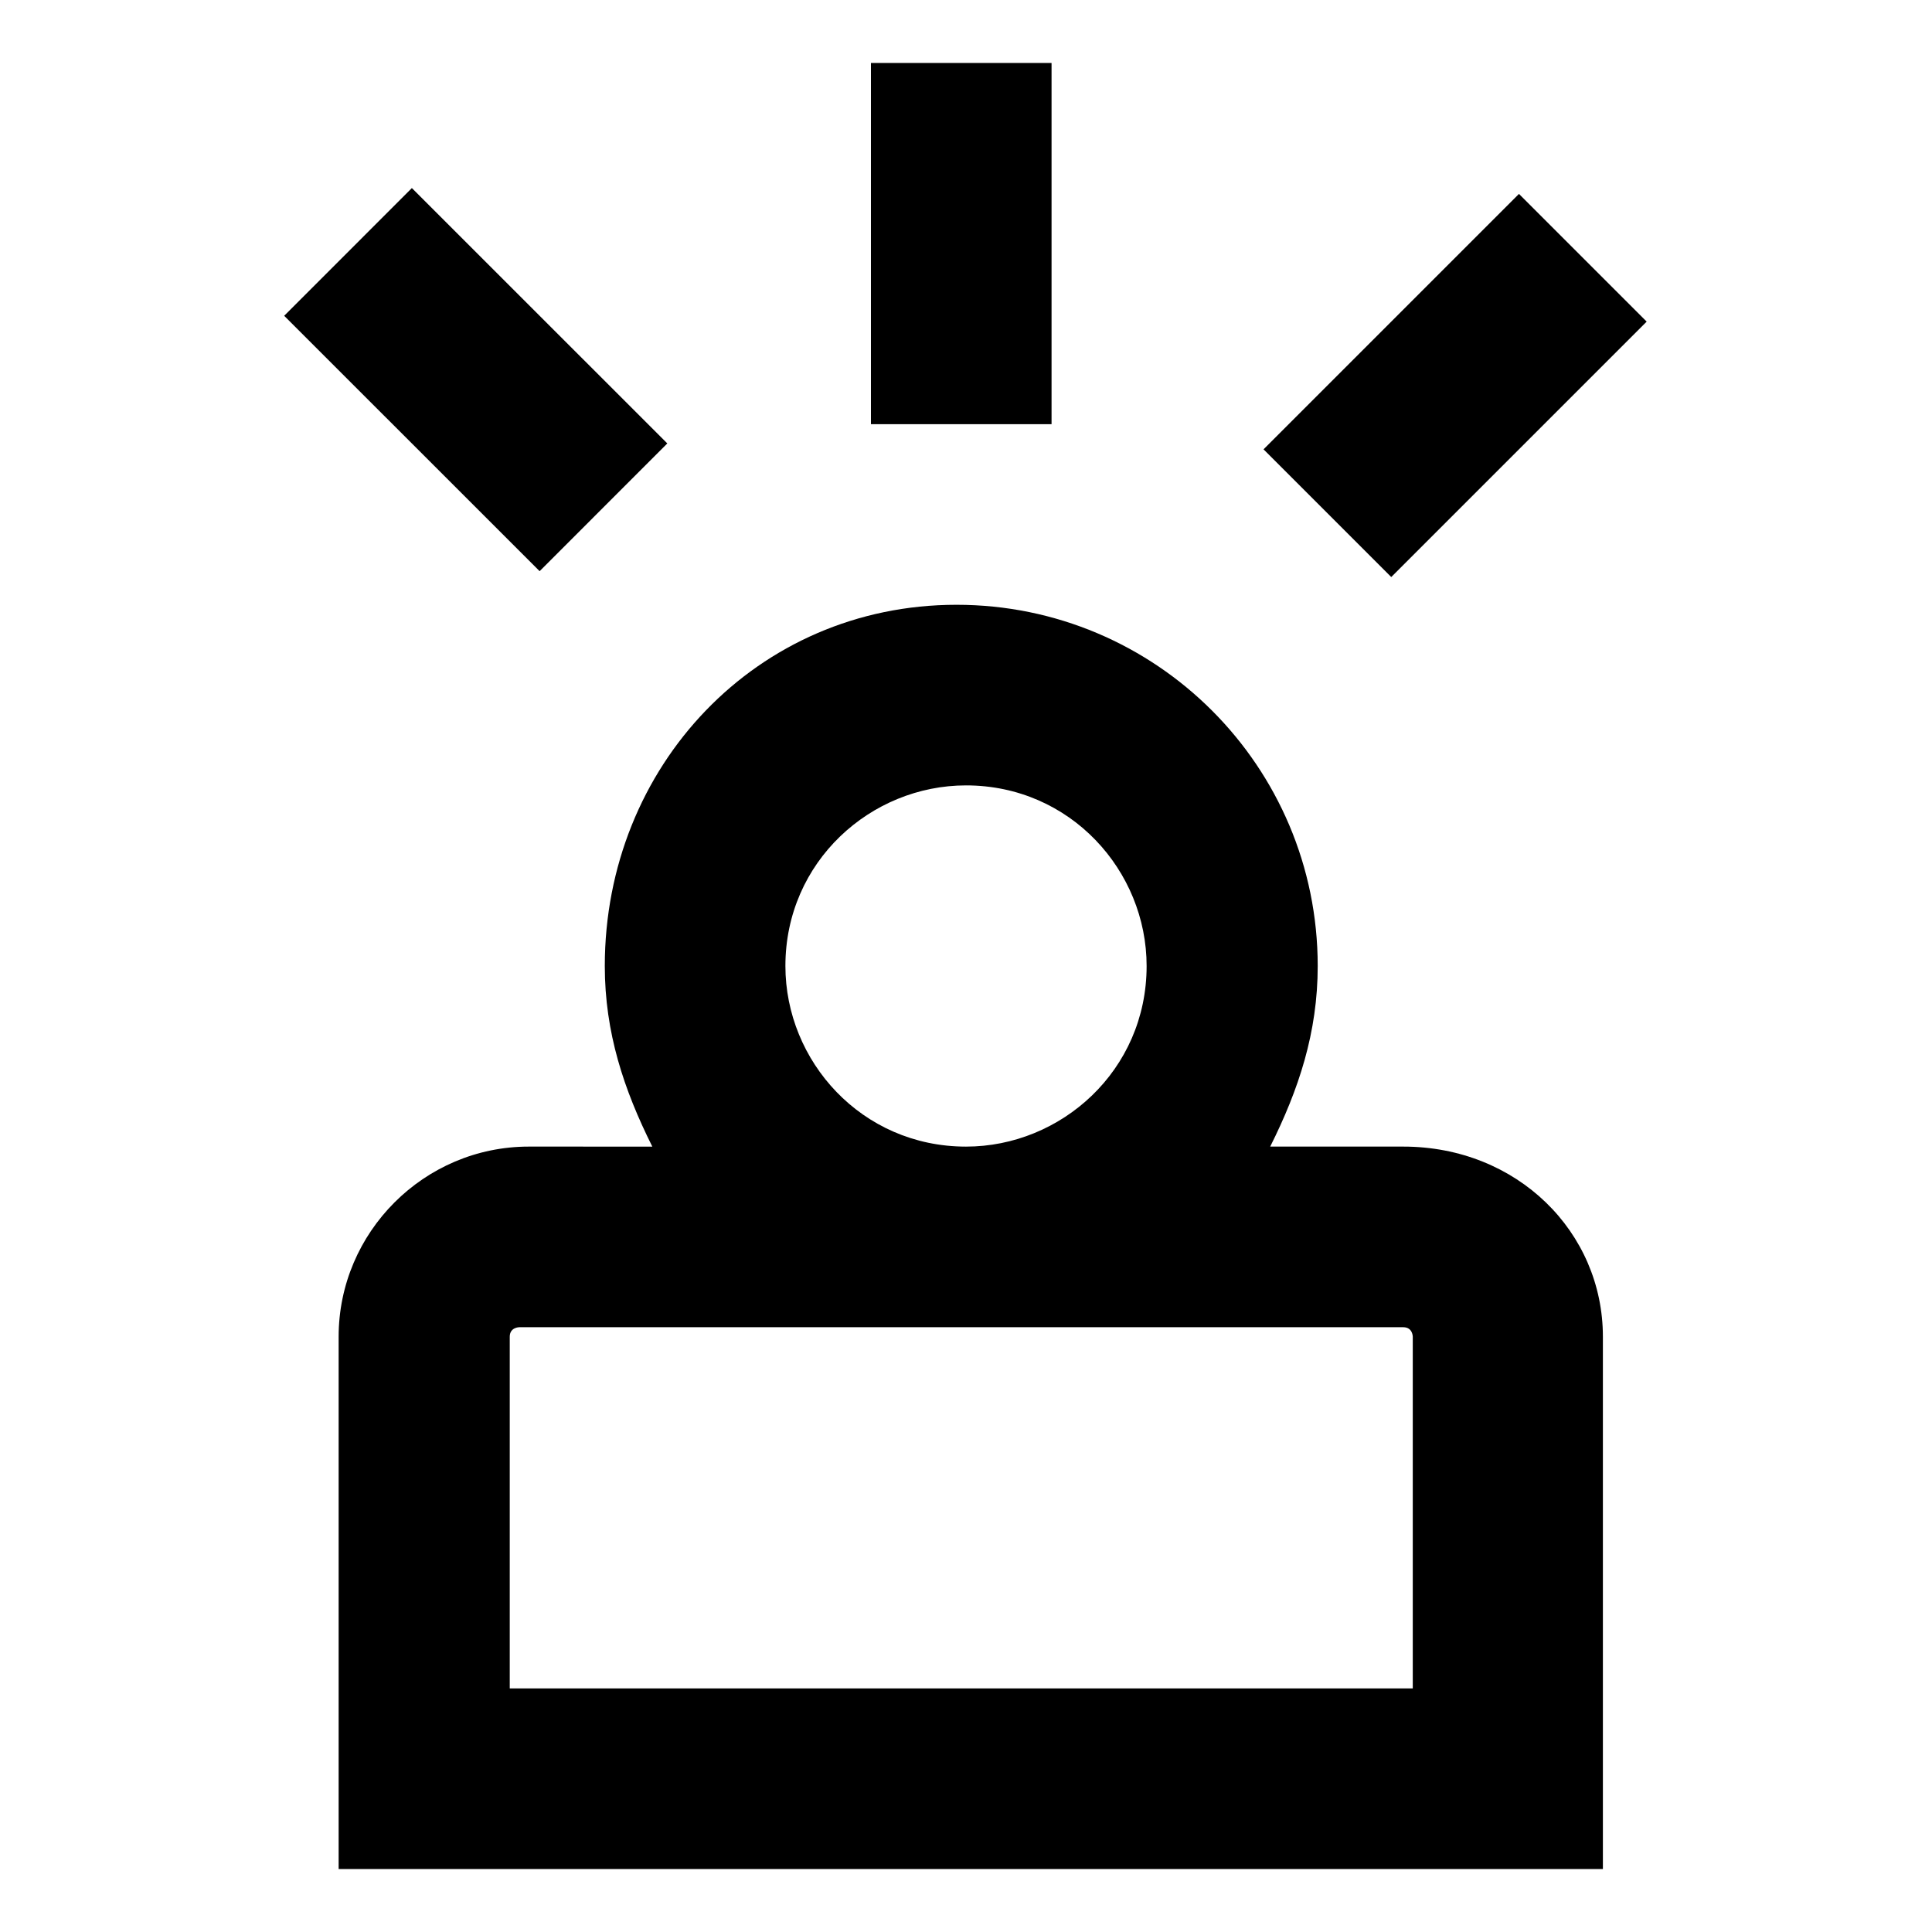
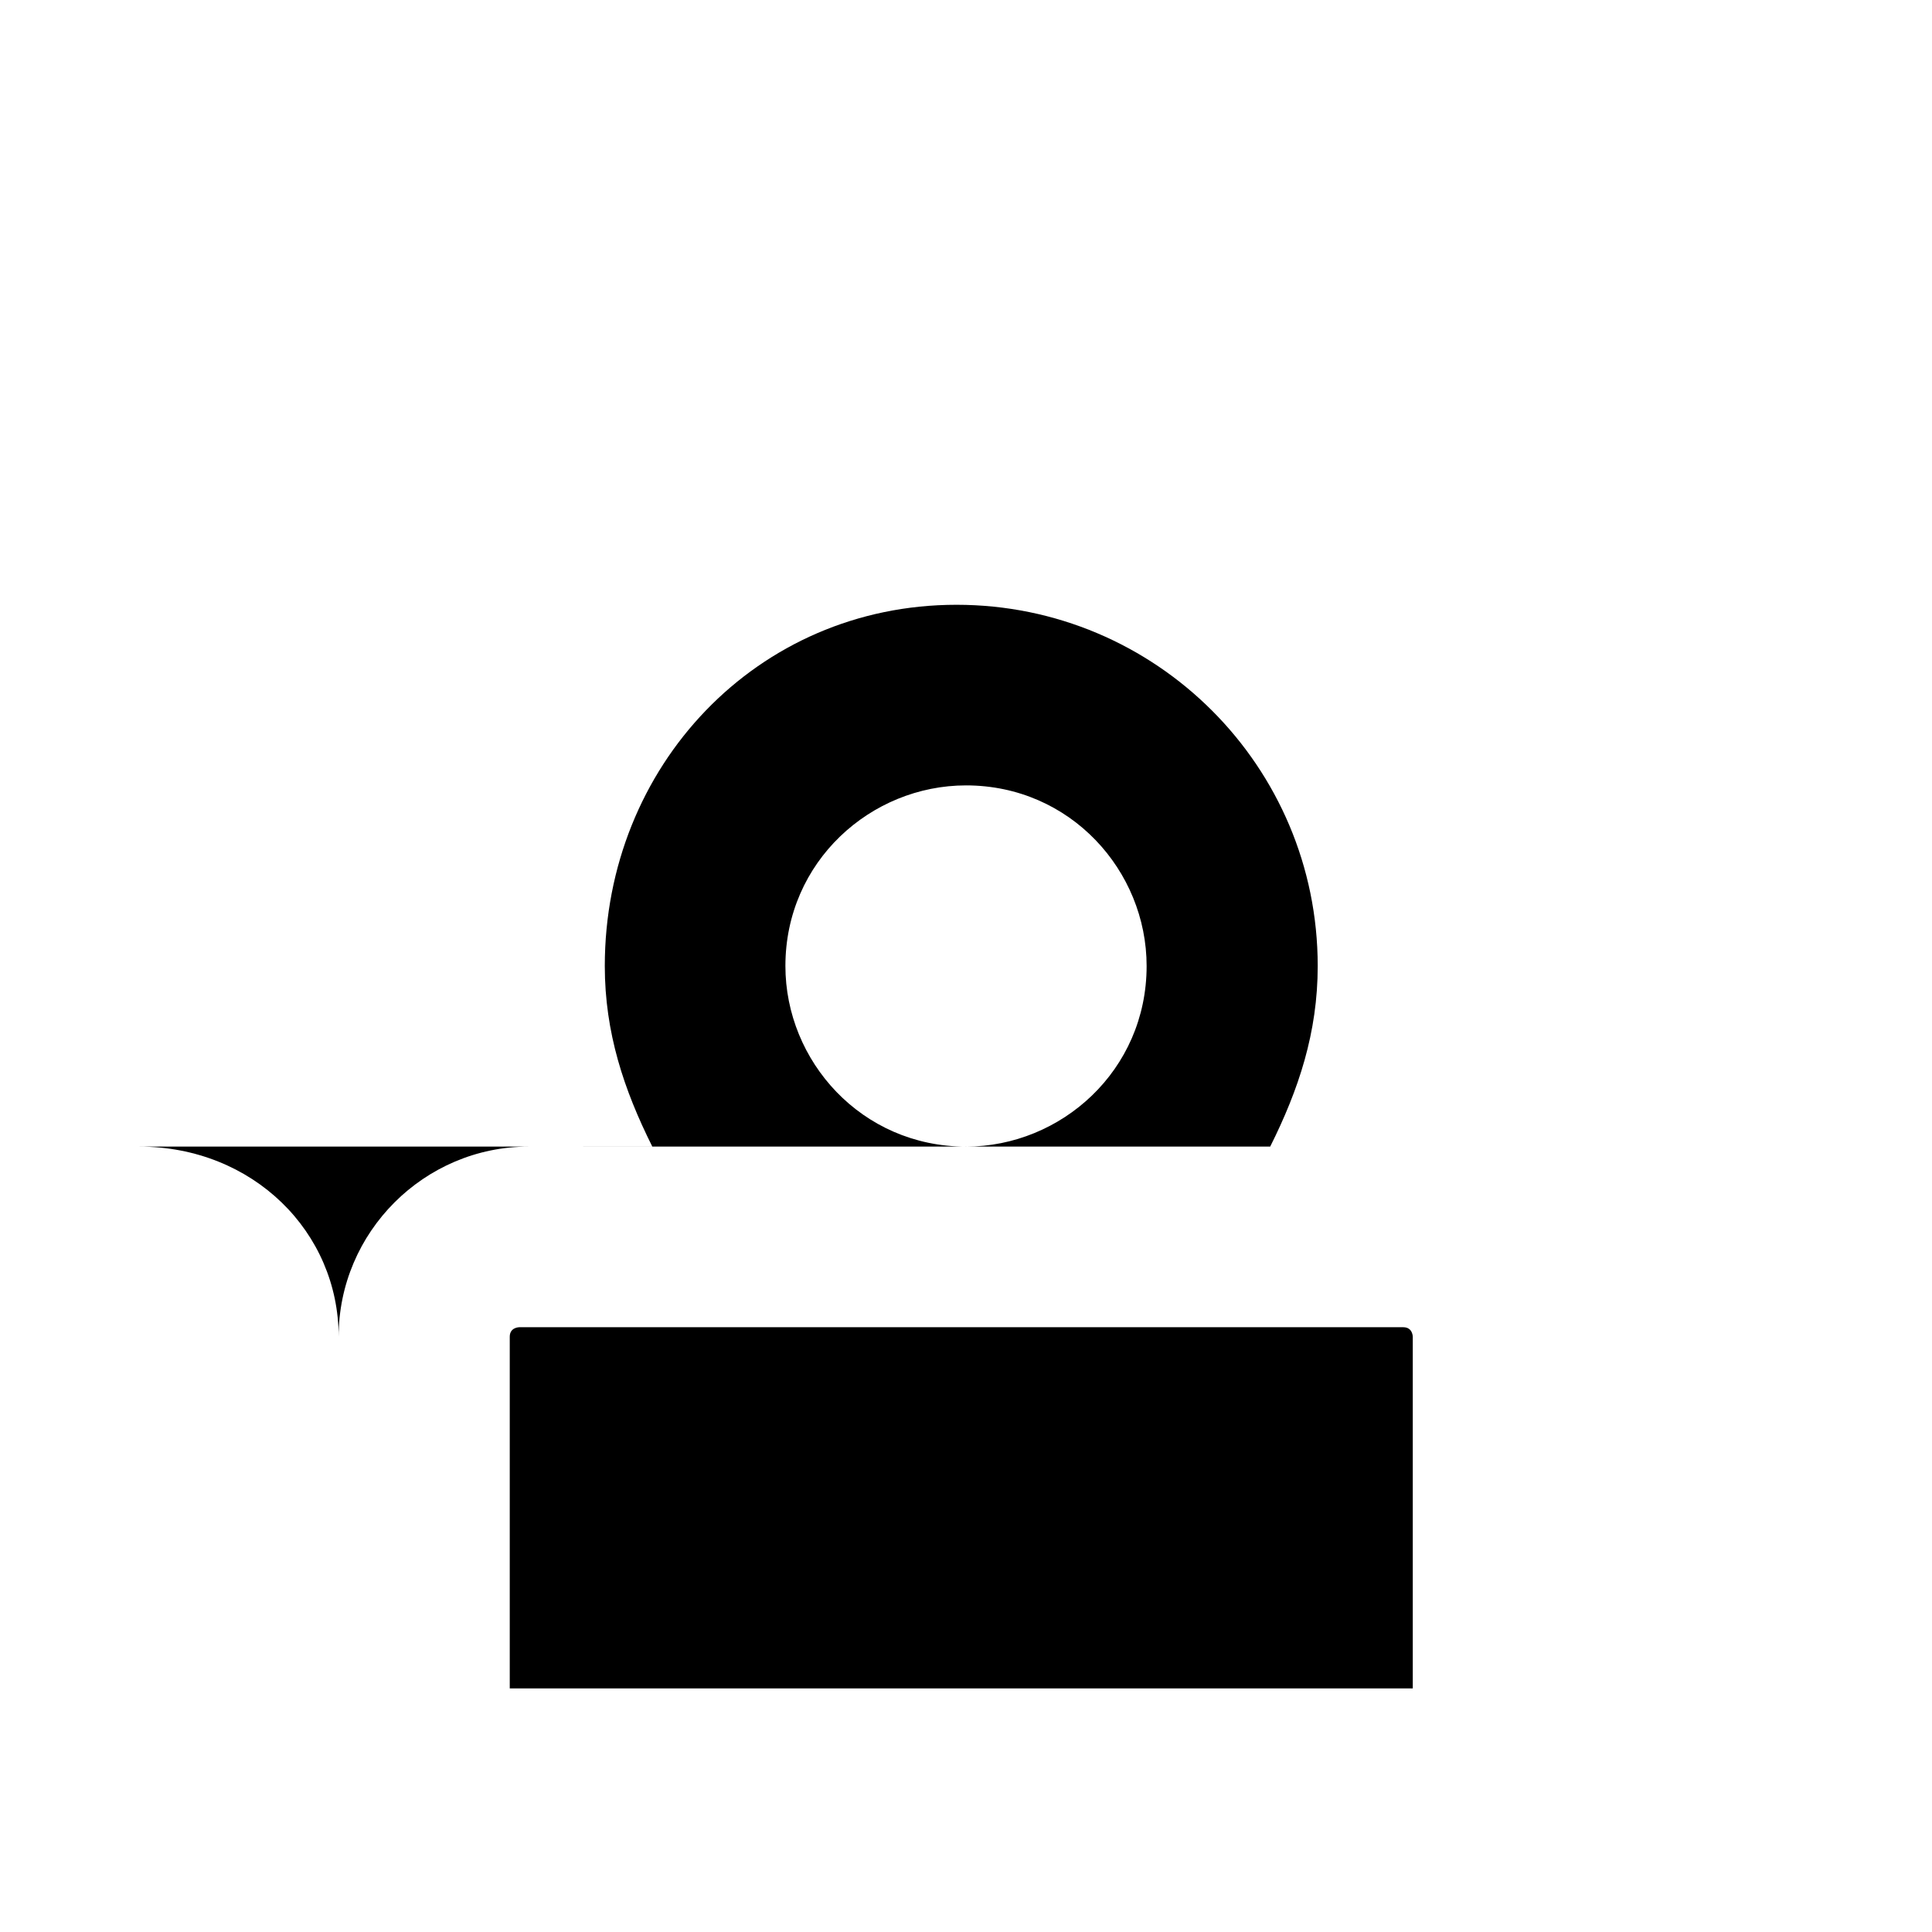
<svg xmlns="http://www.w3.org/2000/svg" fill="#000000" width="800px" height="800px" version="1.1" viewBox="144 144 512 512">
  <g>
-     <path d="m374.81 160.69h47.863v95.723h-47.863z" />
-     <path d="m546.54 195.39 33.844 33.844-67.688 67.688-33.844-33.844z" />
-     <path d="m253.15 193.84 67.695 67.676-33.84 33.848-67.695-67.676z" />
-     <path d="m515.88 447.86h-35.266c7.559-15.113 12.594-30.23 12.594-47.863 0-52.898-42.824-95.723-95.723-95.723-52.902 0-93.207 42.824-93.207 95.727 0 17.633 5.039 32.746 12.594 47.863l-32.746-0.004c-27.711 0-50.383 22.672-50.383 50.383v141.07h335.04v-141.07c0-27.711-22.672-50.383-52.898-50.383zm-163.74-47.859c0-27.711 22.672-47.863 47.863-47.863 27.711 0 47.863 22.672 47.863 47.863 0 27.711-22.672 47.863-47.863 47.863-27.711-0.004-47.863-22.676-47.863-47.863zm168.78 191.45h-241.83v-93.203c0-2.519 2.519-2.519 2.519-2.519h234.27c2.519 0 2.519 2.519 2.519 2.519v93.203z" />
+     <path d="m515.88 447.86h-35.266c7.559-15.113 12.594-30.23 12.594-47.863 0-52.898-42.824-95.723-95.723-95.723-52.902 0-93.207 42.824-93.207 95.727 0 17.633 5.039 32.746 12.594 47.863l-32.746-0.004c-27.711 0-50.383 22.672-50.383 50.383v141.07v-141.07c0-27.711-22.672-50.383-52.898-50.383zm-163.74-47.859c0-27.711 22.672-47.863 47.863-47.863 27.711 0 47.863 22.672 47.863 47.863 0 27.711-22.672 47.863-47.863 47.863-27.711-0.004-47.863-22.676-47.863-47.863zm168.78 191.45h-241.83v-93.203c0-2.519 2.519-2.519 2.519-2.519h234.27c2.519 0 2.519 2.519 2.519 2.519v93.203z" />
  </g>
</svg>